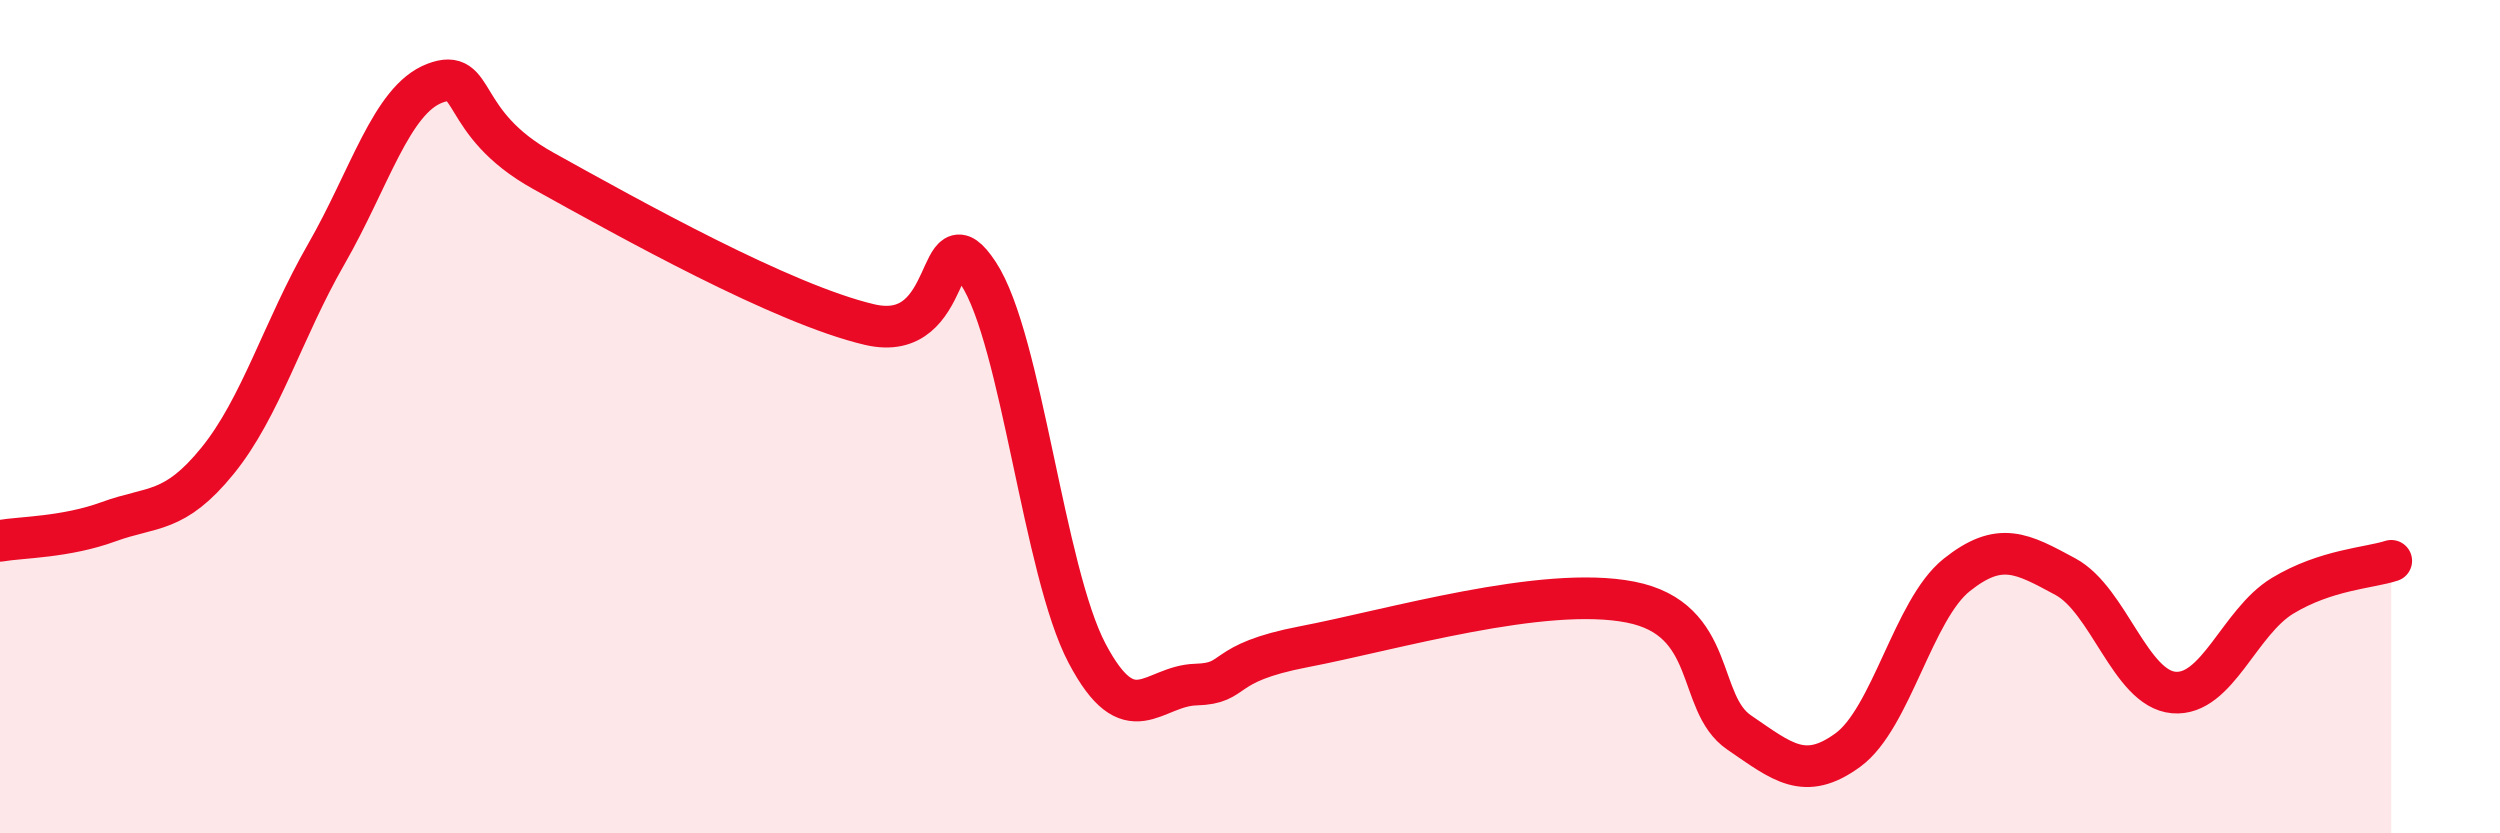
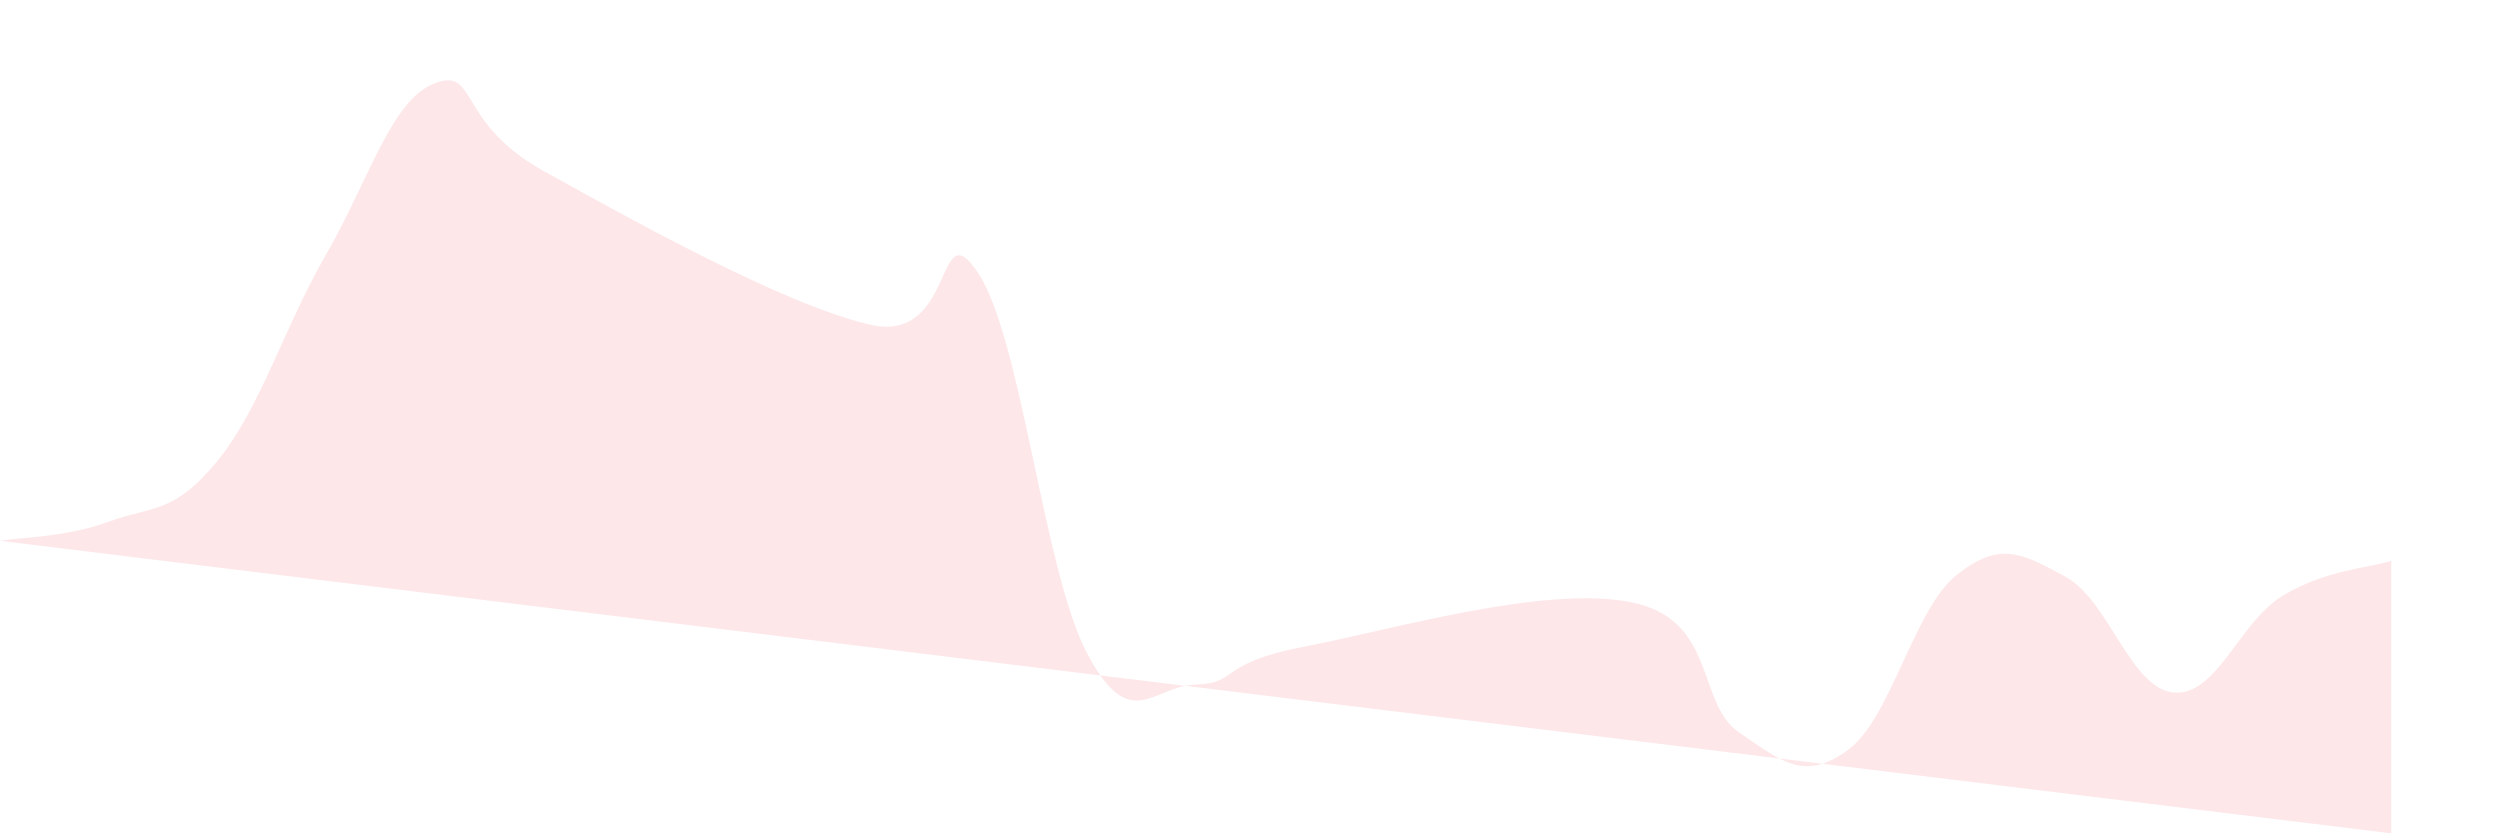
<svg xmlns="http://www.w3.org/2000/svg" width="60" height="20" viewBox="0 0 60 20">
-   <path d="M 0,12.98 C 0.52,12.89 1.57,12.9 2.61,12.52 C 3.65,12.14 4.18,12.34 5.22,11.06 C 6.26,9.78 6.79,7.91 7.83,6.1 C 8.87,4.29 9.39,2.4 10.43,2 C 11.47,1.6 10.95,2.94 13.04,4.1 C 15.13,5.26 18.78,7.3 20.87,7.79 C 22.96,8.28 22.44,4.98 23.48,6.56 C 24.52,8.14 25.05,13.71 26.09,15.68 C 27.13,17.65 27.66,16.46 28.7,16.43 C 29.74,16.4 29.21,15.92 31.3,15.52 C 33.39,15.12 37.04,14.04 39.13,14.45 C 41.22,14.86 40.7,16.87 41.74,17.58 C 42.78,18.29 43.31,18.76 44.35,18 C 45.39,17.24 45.92,14.63 46.96,13.8 C 48,12.97 48.53,13.28 49.57,13.84 C 50.61,14.4 51.13,16.53 52.17,16.62 C 53.21,16.71 53.74,14.93 54.78,14.3 C 55.82,13.67 56.87,13.63 57.39,13.46L57.39 20L0 20Z" fill="#EB0A25" opacity="0.1" stroke-linecap="round" stroke-linejoin="round" />
-   <path d="M 0,12.98 C 0.52,12.89 1.57,12.9 2.61,12.52 C 3.65,12.14 4.18,12.34 5.22,11.06 C 6.26,9.78 6.79,7.91 7.83,6.1 C 8.87,4.29 9.39,2.4 10.43,2 C 11.47,1.6 10.95,2.94 13.04,4.1 C 15.13,5.26 18.78,7.3 20.87,7.79 C 22.96,8.28 22.44,4.98 23.48,6.56 C 24.52,8.14 25.05,13.71 26.09,15.68 C 27.13,17.65 27.66,16.46 28.7,16.43 C 29.74,16.4 29.21,15.92 31.3,15.52 C 33.39,15.12 37.04,14.04 39.13,14.45 C 41.22,14.86 40.7,16.87 41.74,17.58 C 42.78,18.29 43.31,18.76 44.35,18 C 45.39,17.24 45.92,14.63 46.96,13.8 C 48,12.97 48.53,13.28 49.57,13.84 C 50.61,14.4 51.13,16.53 52.17,16.62 C 53.21,16.71 53.74,14.93 54.78,14.3 C 55.82,13.67 56.87,13.63 57.39,13.46" stroke="#EB0A25" stroke-width="1" fill="none" stroke-linecap="round" stroke-linejoin="round" />
+   <path d="M 0,12.98 C 0.52,12.89 1.57,12.9 2.61,12.52 C 3.65,12.14 4.18,12.34 5.22,11.06 C 6.26,9.78 6.79,7.91 7.83,6.1 C 8.87,4.29 9.39,2.4 10.43,2 C 11.47,1.6 10.95,2.94 13.04,4.1 C 15.13,5.26 18.78,7.3 20.87,7.79 C 22.96,8.28 22.44,4.98 23.48,6.56 C 24.52,8.14 25.05,13.71 26.09,15.68 C 27.13,17.65 27.66,16.46 28.7,16.43 C 29.74,16.4 29.21,15.92 31.3,15.52 C 33.39,15.12 37.04,14.04 39.13,14.45 C 41.22,14.86 40.7,16.87 41.74,17.58 C 42.78,18.29 43.31,18.76 44.35,18 C 45.39,17.24 45.92,14.63 46.96,13.8 C 48,12.97 48.53,13.28 49.57,13.84 C 50.61,14.4 51.13,16.53 52.17,16.62 C 53.21,16.71 53.74,14.93 54.78,14.3 C 55.82,13.67 56.87,13.63 57.39,13.46L57.39 20Z" fill="#EB0A25" opacity="0.1" stroke-linecap="round" stroke-linejoin="round" />
</svg>